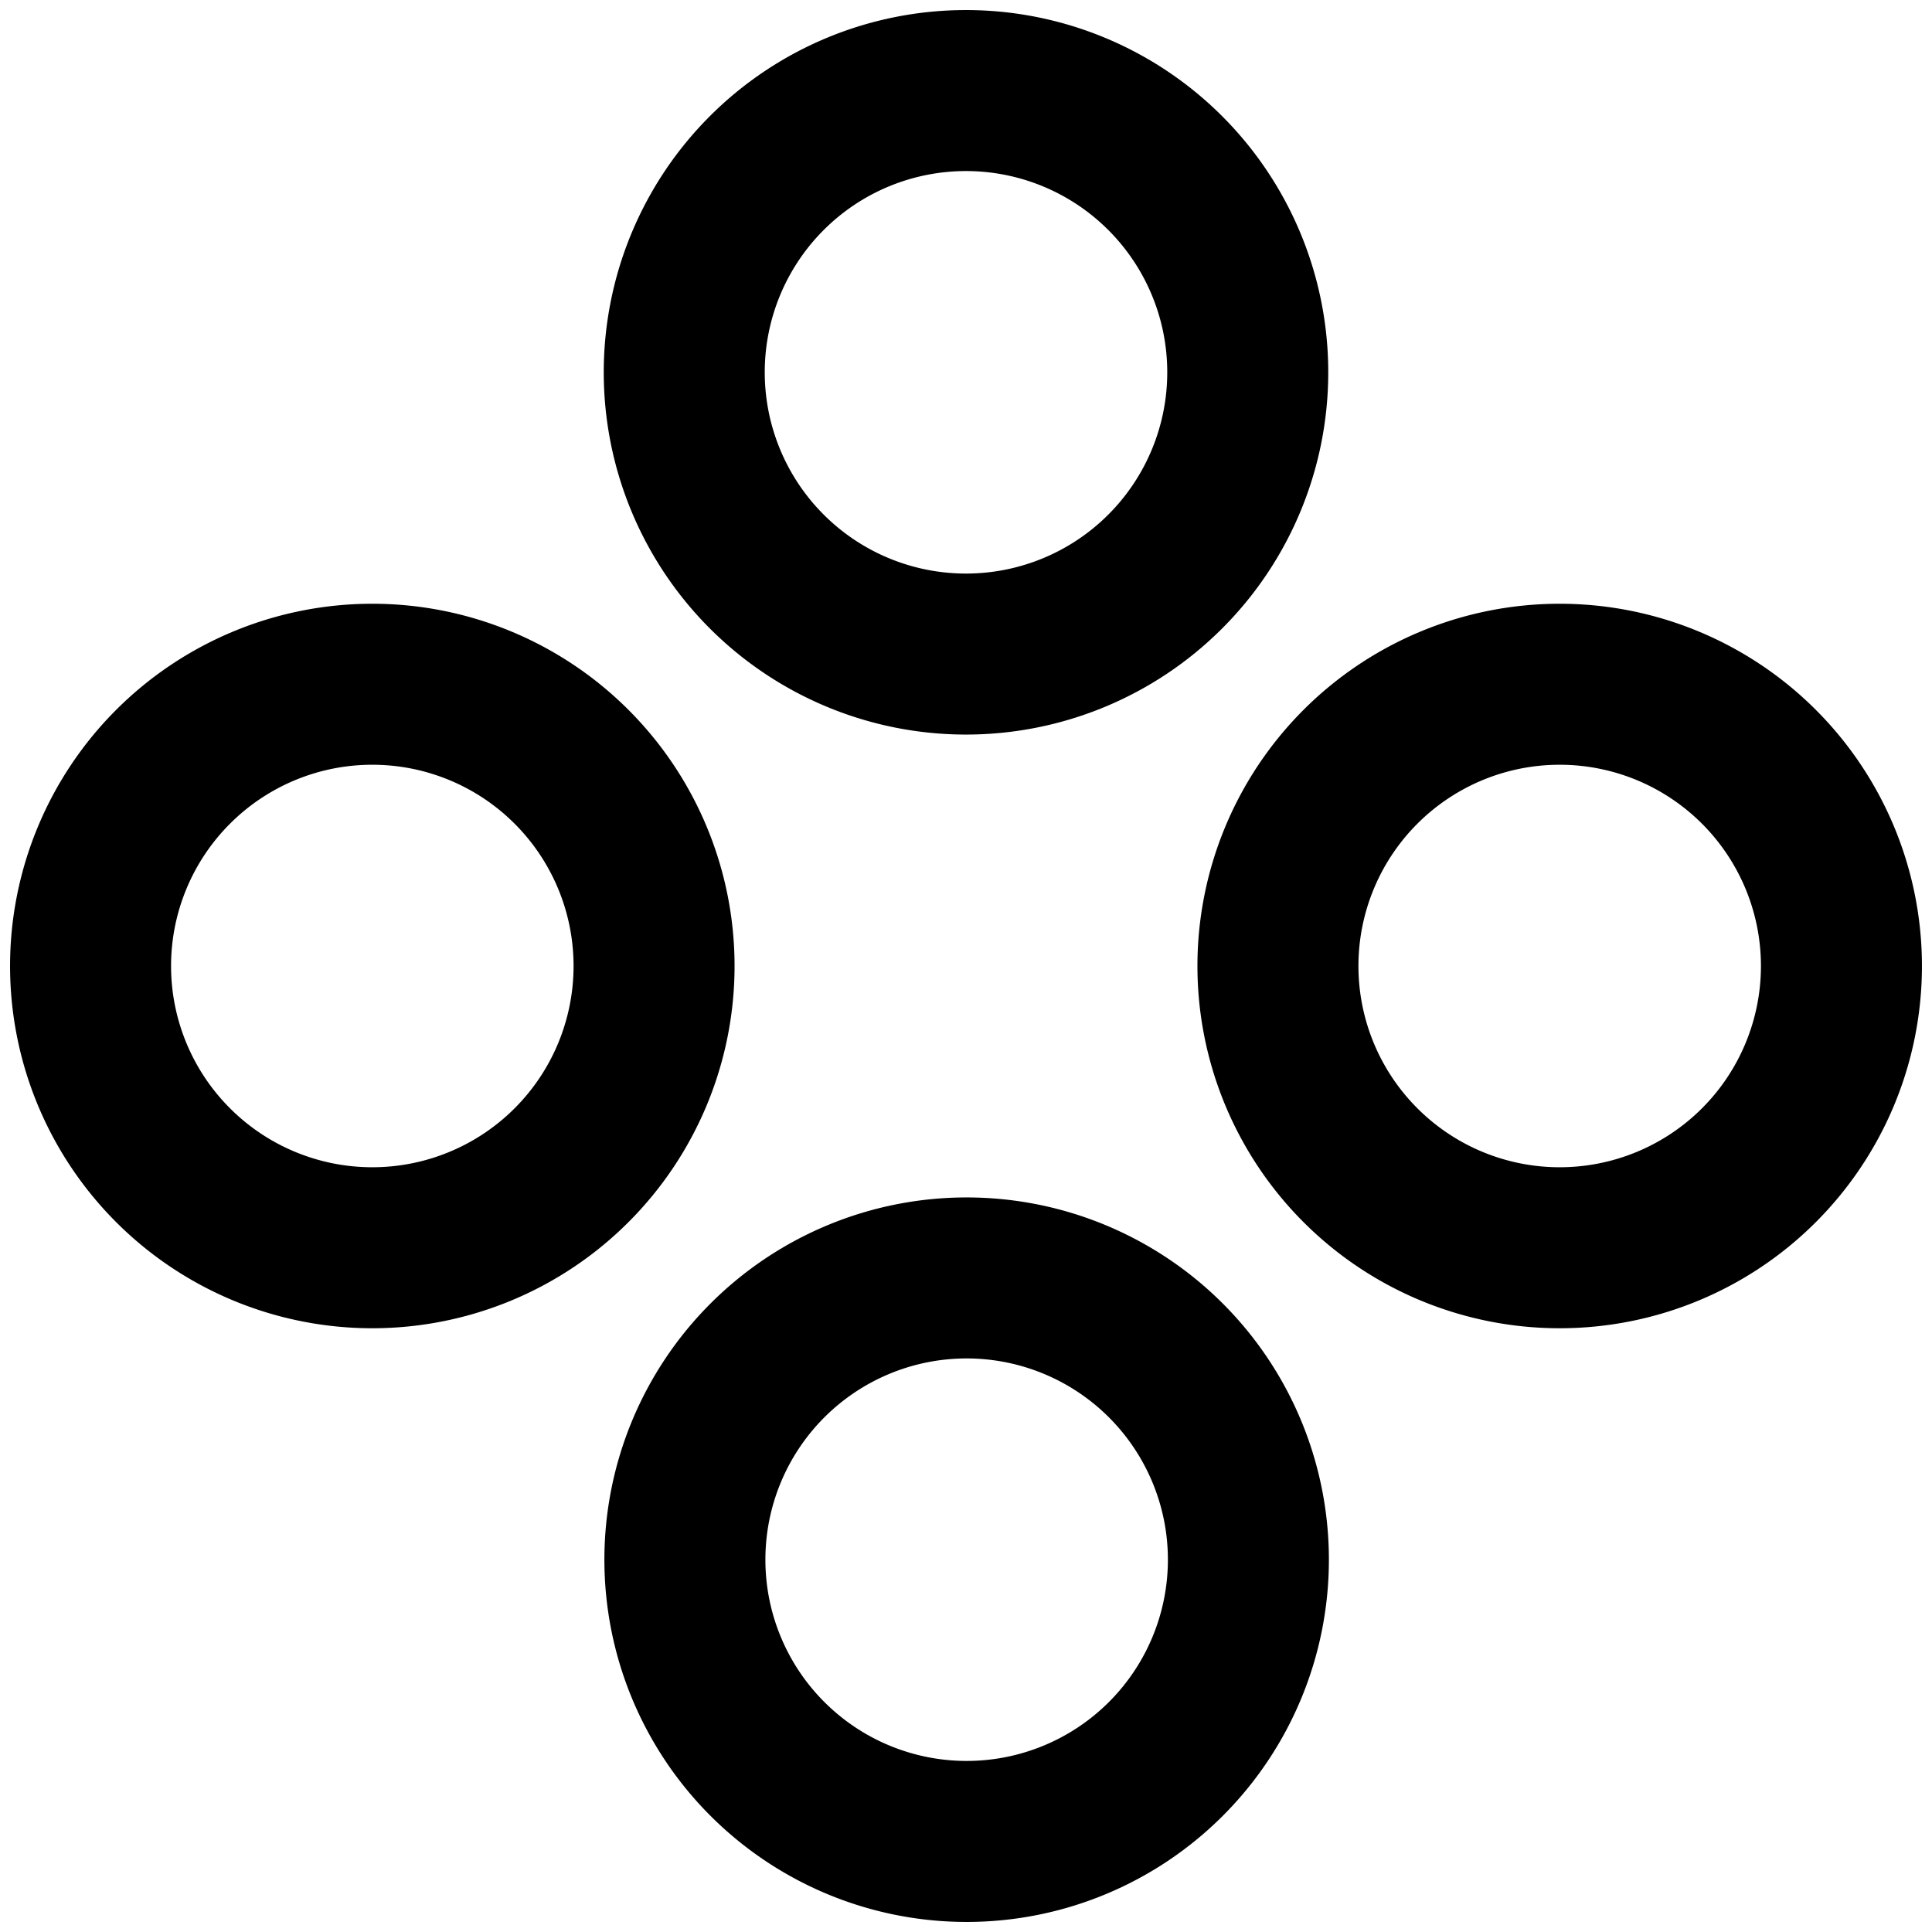
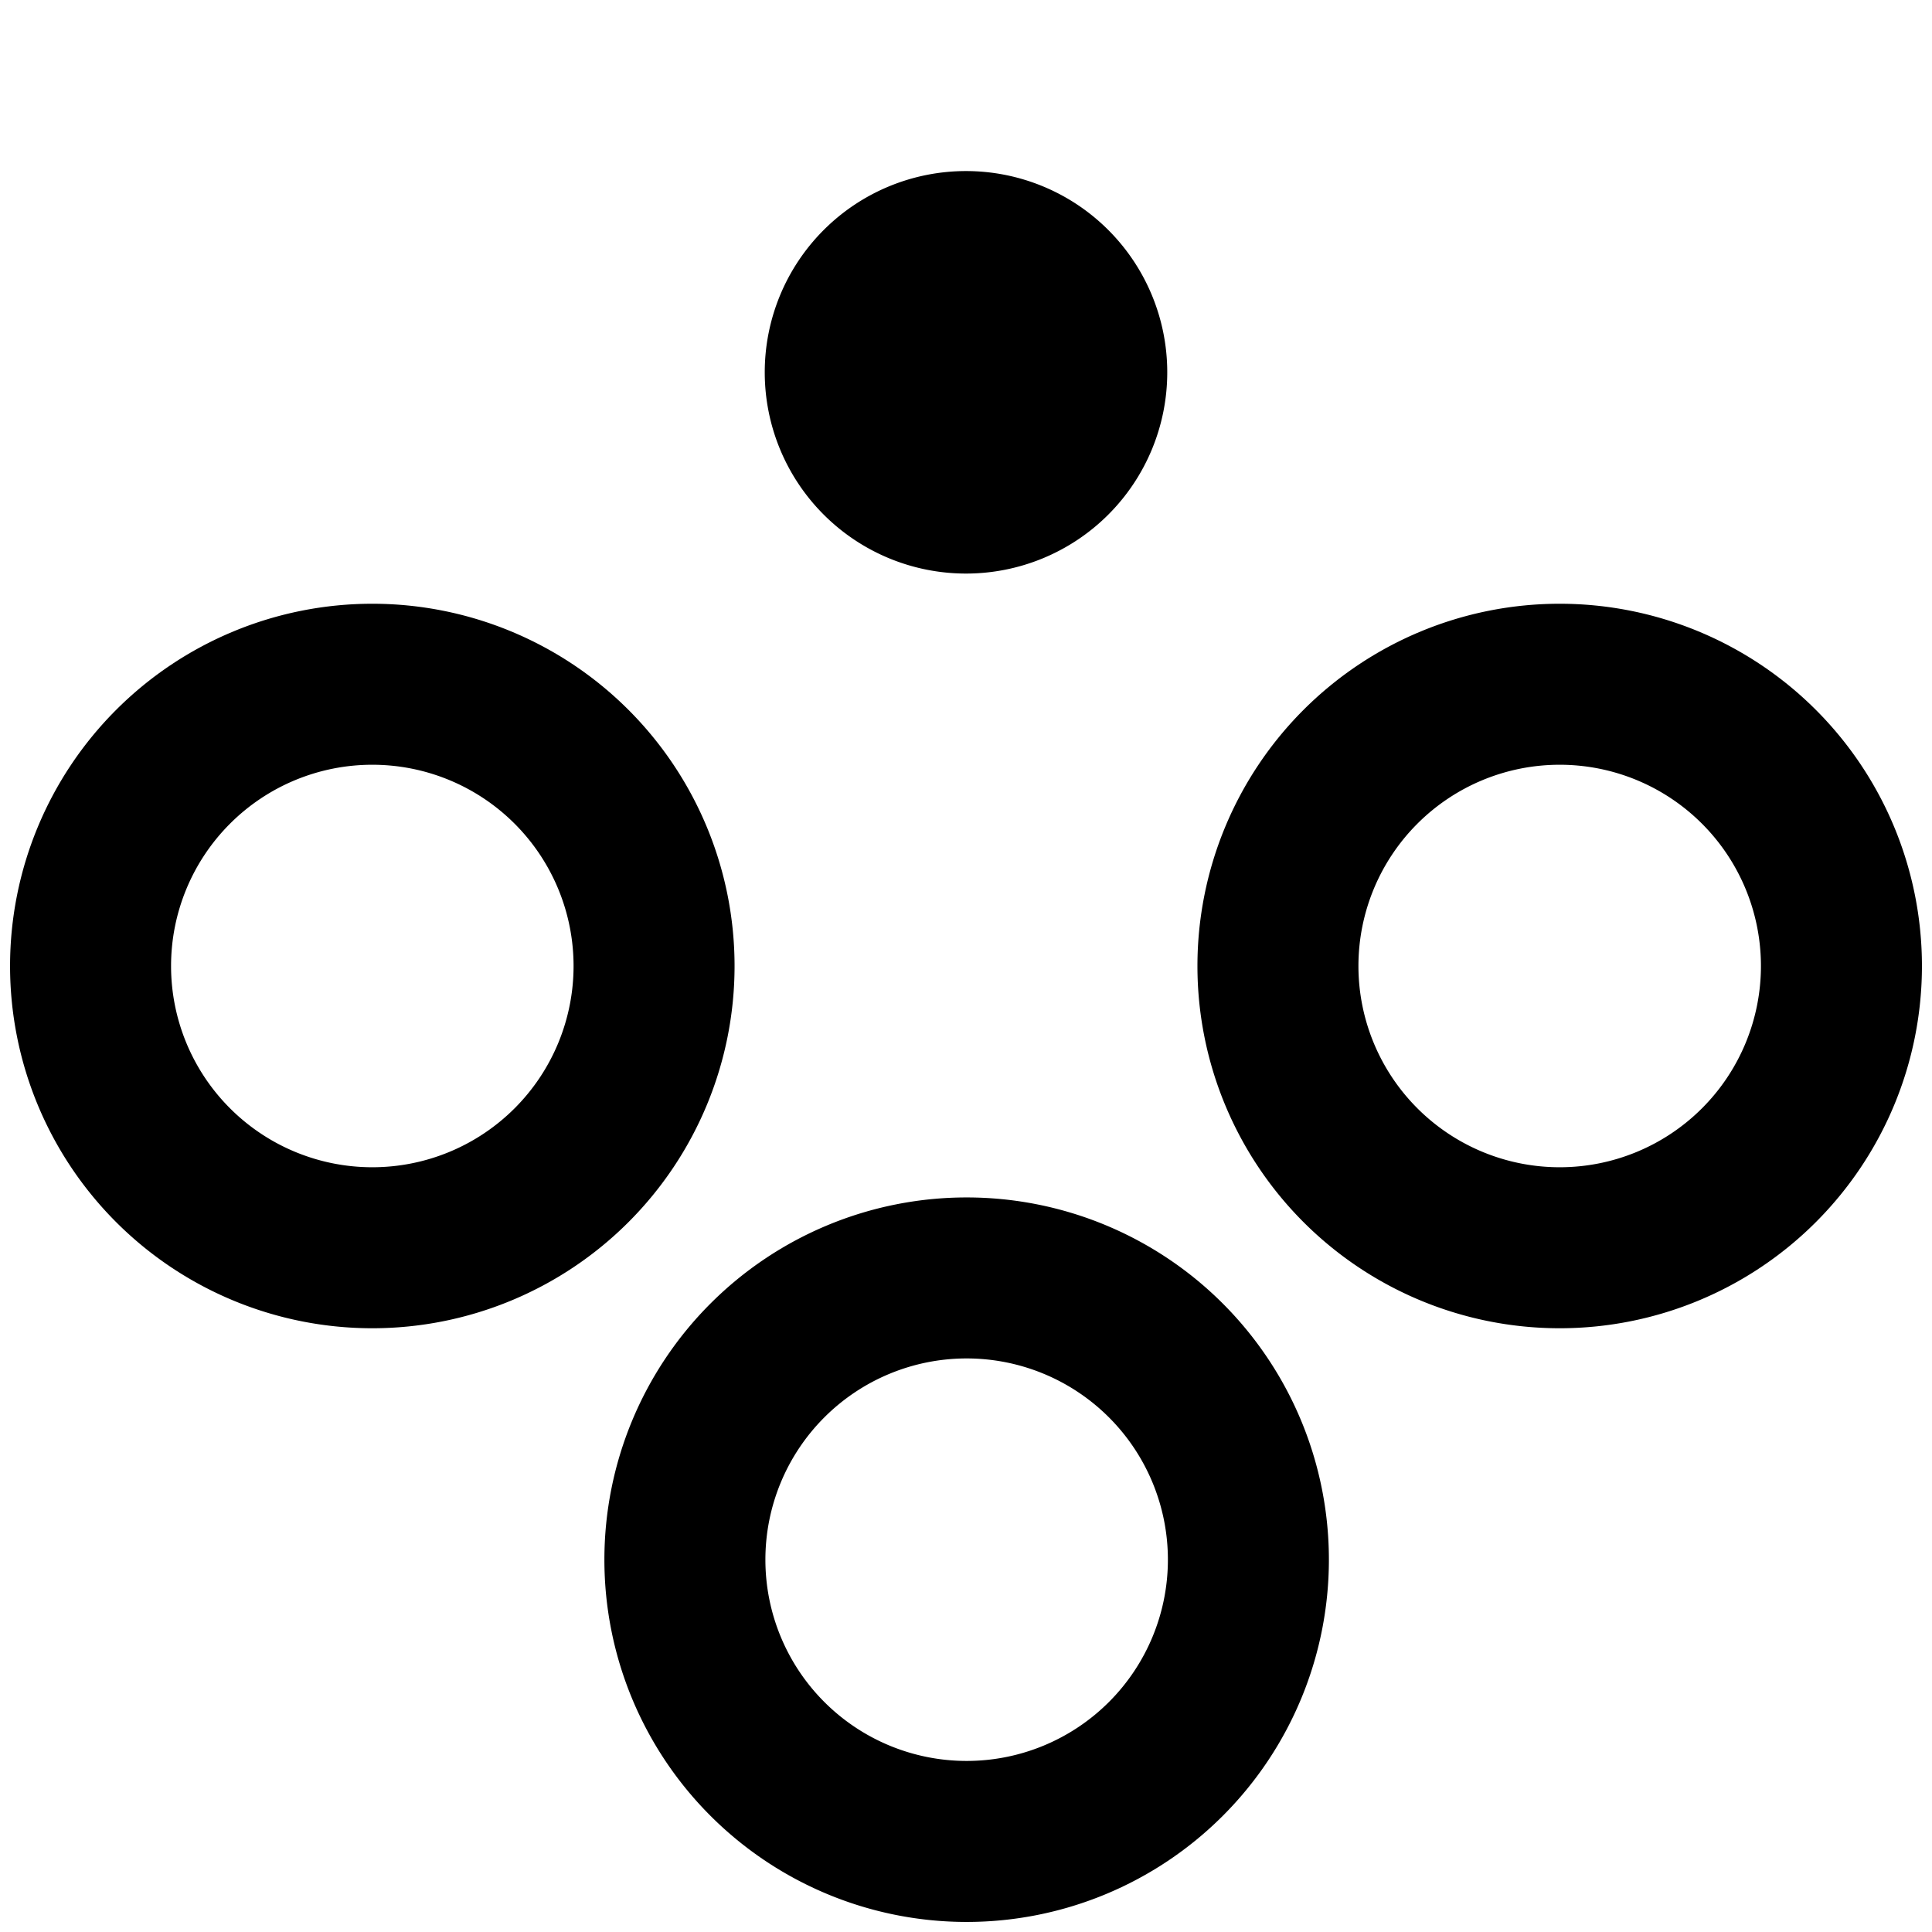
<svg xmlns="http://www.w3.org/2000/svg" fill="none" viewBox="0 0 24 24">
-   <path fill="#000000" fill-rule="evenodd" d="M12 0.125a4.5 4.5 0 1 0 0 9 4.5 4.5 0 0 0 0 -9Zm2.5 4.5a2.5 2.5 0 1 1 -5 0 2.5 2.5 0 0 1 5 0ZM0.125 12a4.5 4.5 0 1 1 9 0 4.5 4.5 0 0 1 -9 0Zm7 0a2.5 2.5 0 1 1 -5 0 2.5 2.5 0 0 1 5 0Zm7.75 0a4.5 4.5 0 1 1 9 0 4.5 4.5 0 0 1 -9 0Zm7 0a2.5 2.5 0 1 1 -5 0 2.5 2.5 0 0 1 5 0ZM7.508 19.375a4.5 4.5 0 1 1 9 0 4.5 4.5 0 0 1 -9 0Zm7 0a2.5 2.5 0 1 1 -5 0 2.5 2.5 0 0 1 5 0Z" clip-rule="evenodd" stroke-width="1" />
+   <path fill="#000000" fill-rule="evenodd" d="M12 0.125Zm2.5 4.5a2.5 2.5 0 1 1 -5 0 2.5 2.5 0 0 1 5 0ZM0.125 12a4.5 4.5 0 1 1 9 0 4.5 4.5 0 0 1 -9 0Zm7 0a2.5 2.5 0 1 1 -5 0 2.5 2.5 0 0 1 5 0Zm7.75 0a4.5 4.5 0 1 1 9 0 4.5 4.5 0 0 1 -9 0Zm7 0a2.5 2.5 0 1 1 -5 0 2.5 2.5 0 0 1 5 0ZM7.508 19.375a4.5 4.5 0 1 1 9 0 4.5 4.5 0 0 1 -9 0Zm7 0a2.5 2.5 0 1 1 -5 0 2.5 2.5 0 0 1 5 0Z" clip-rule="evenodd" stroke-width="1" />
</svg>